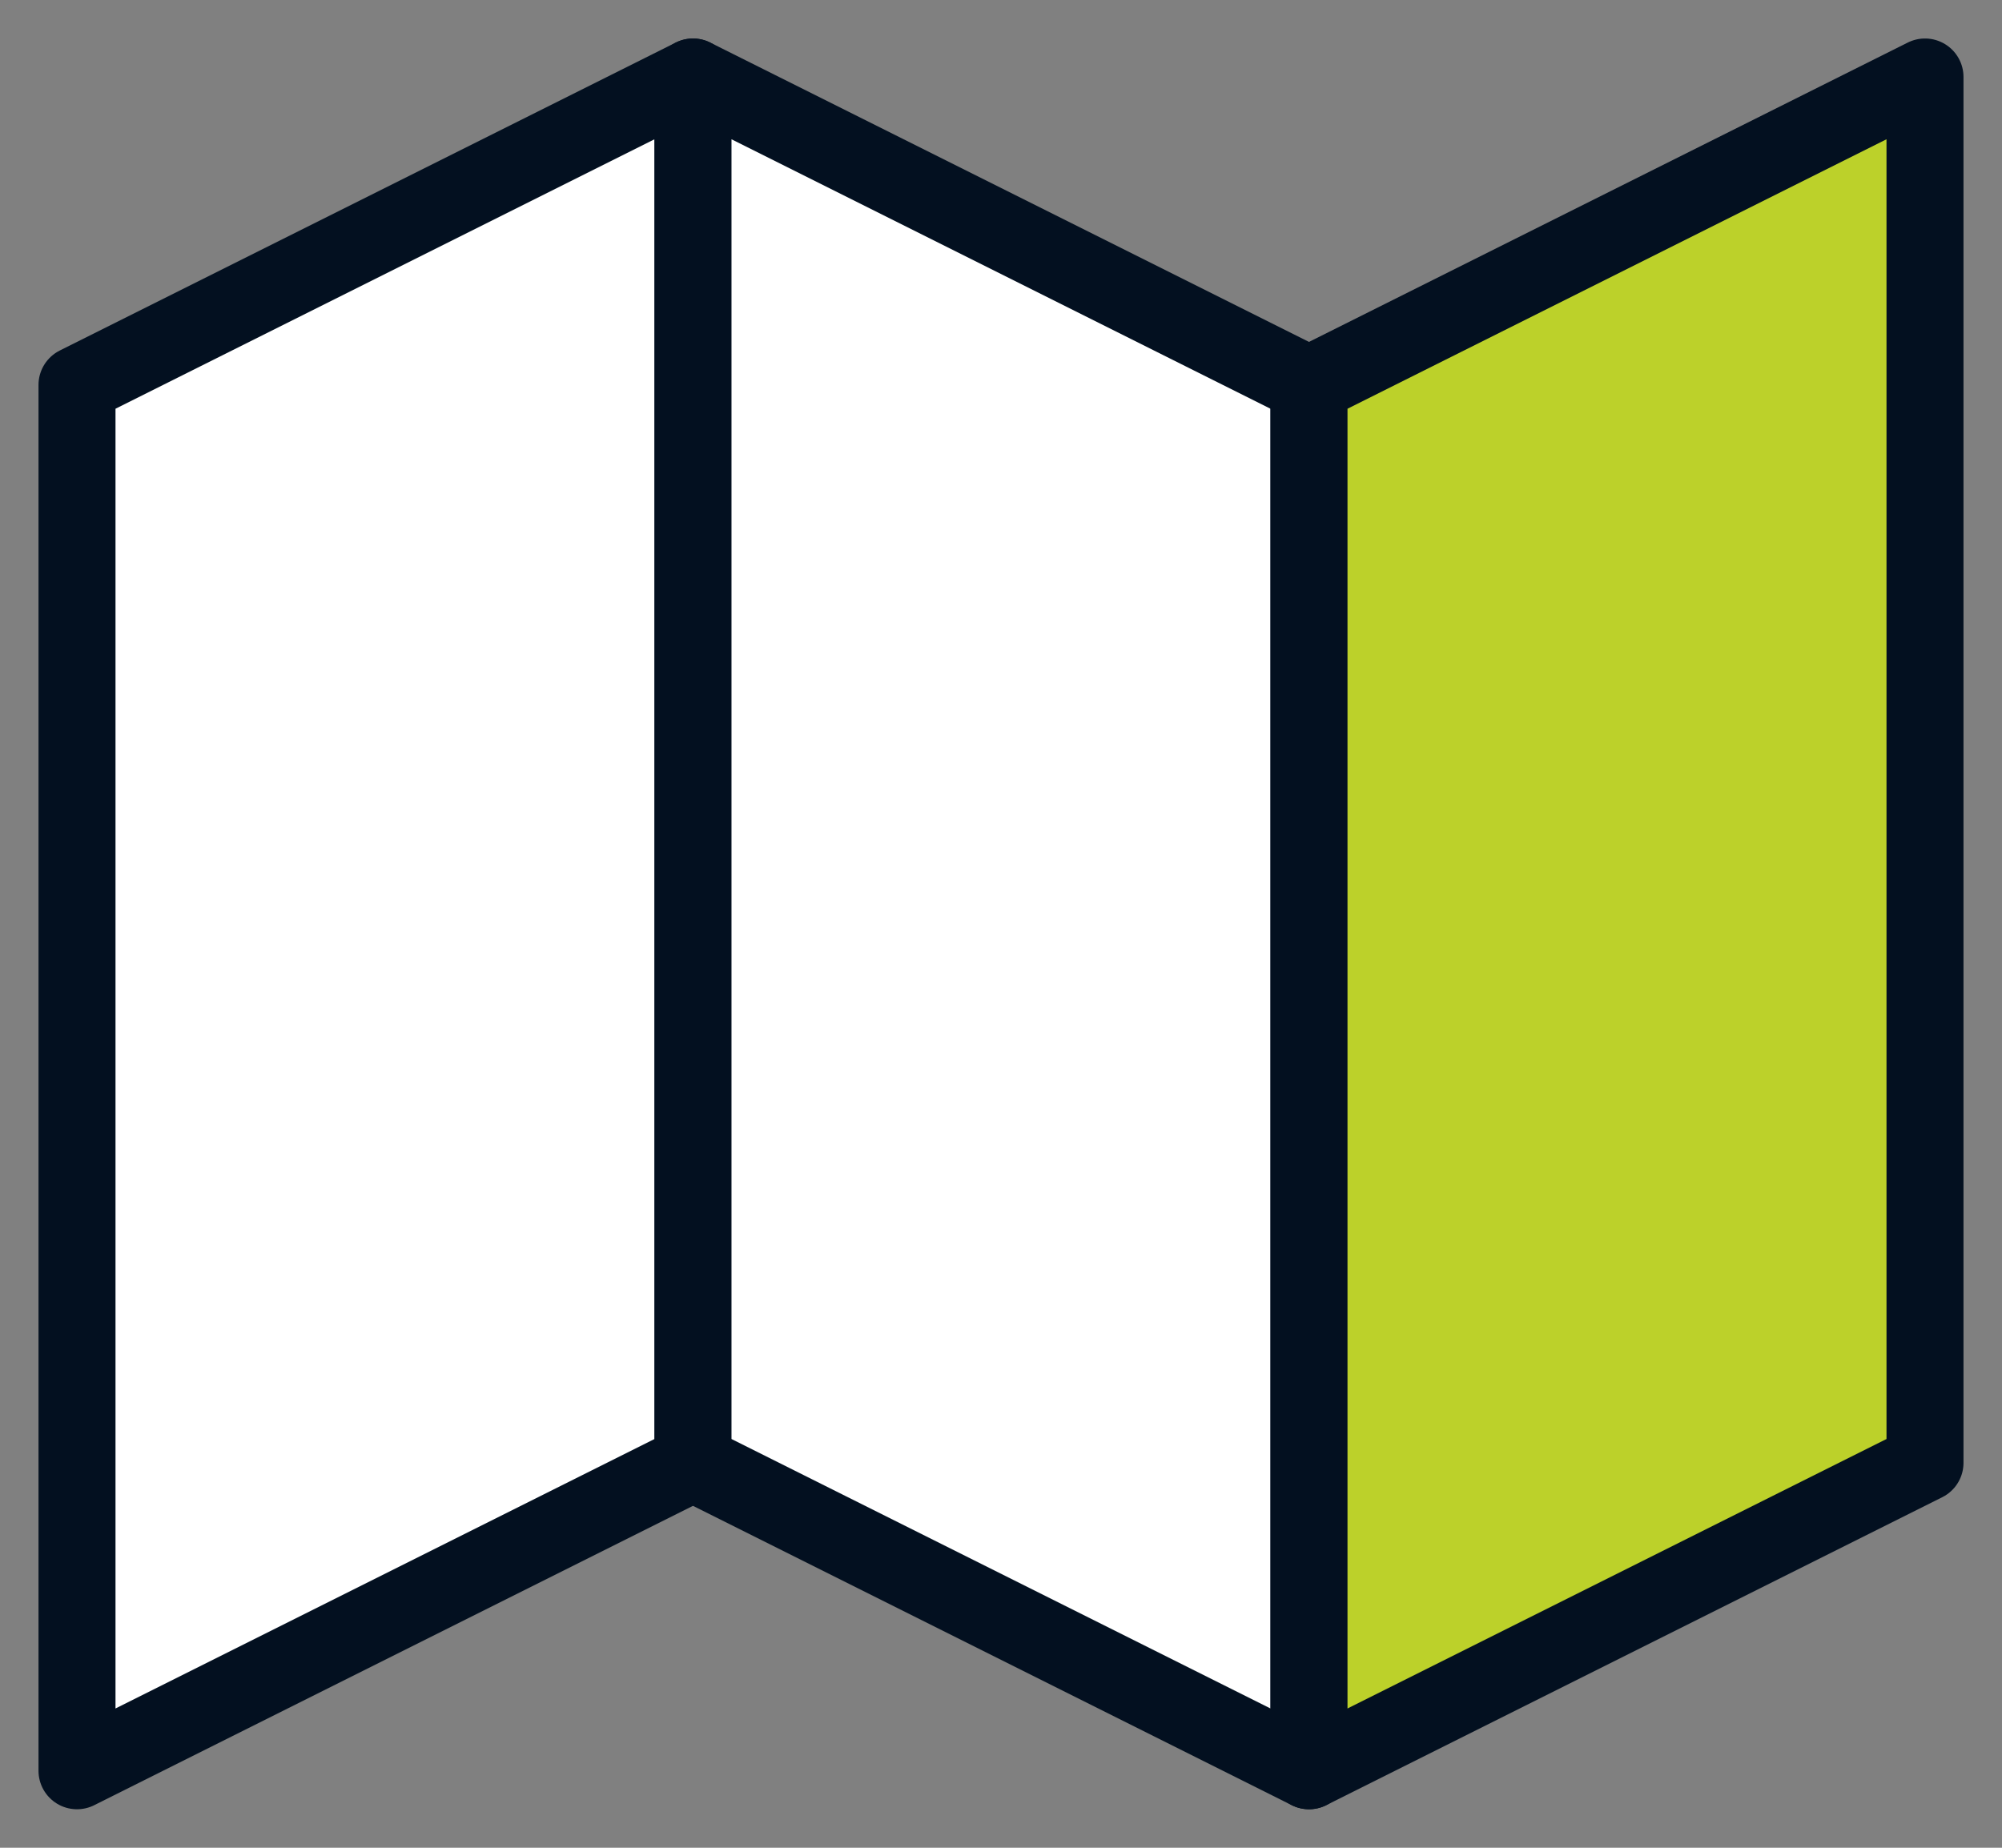
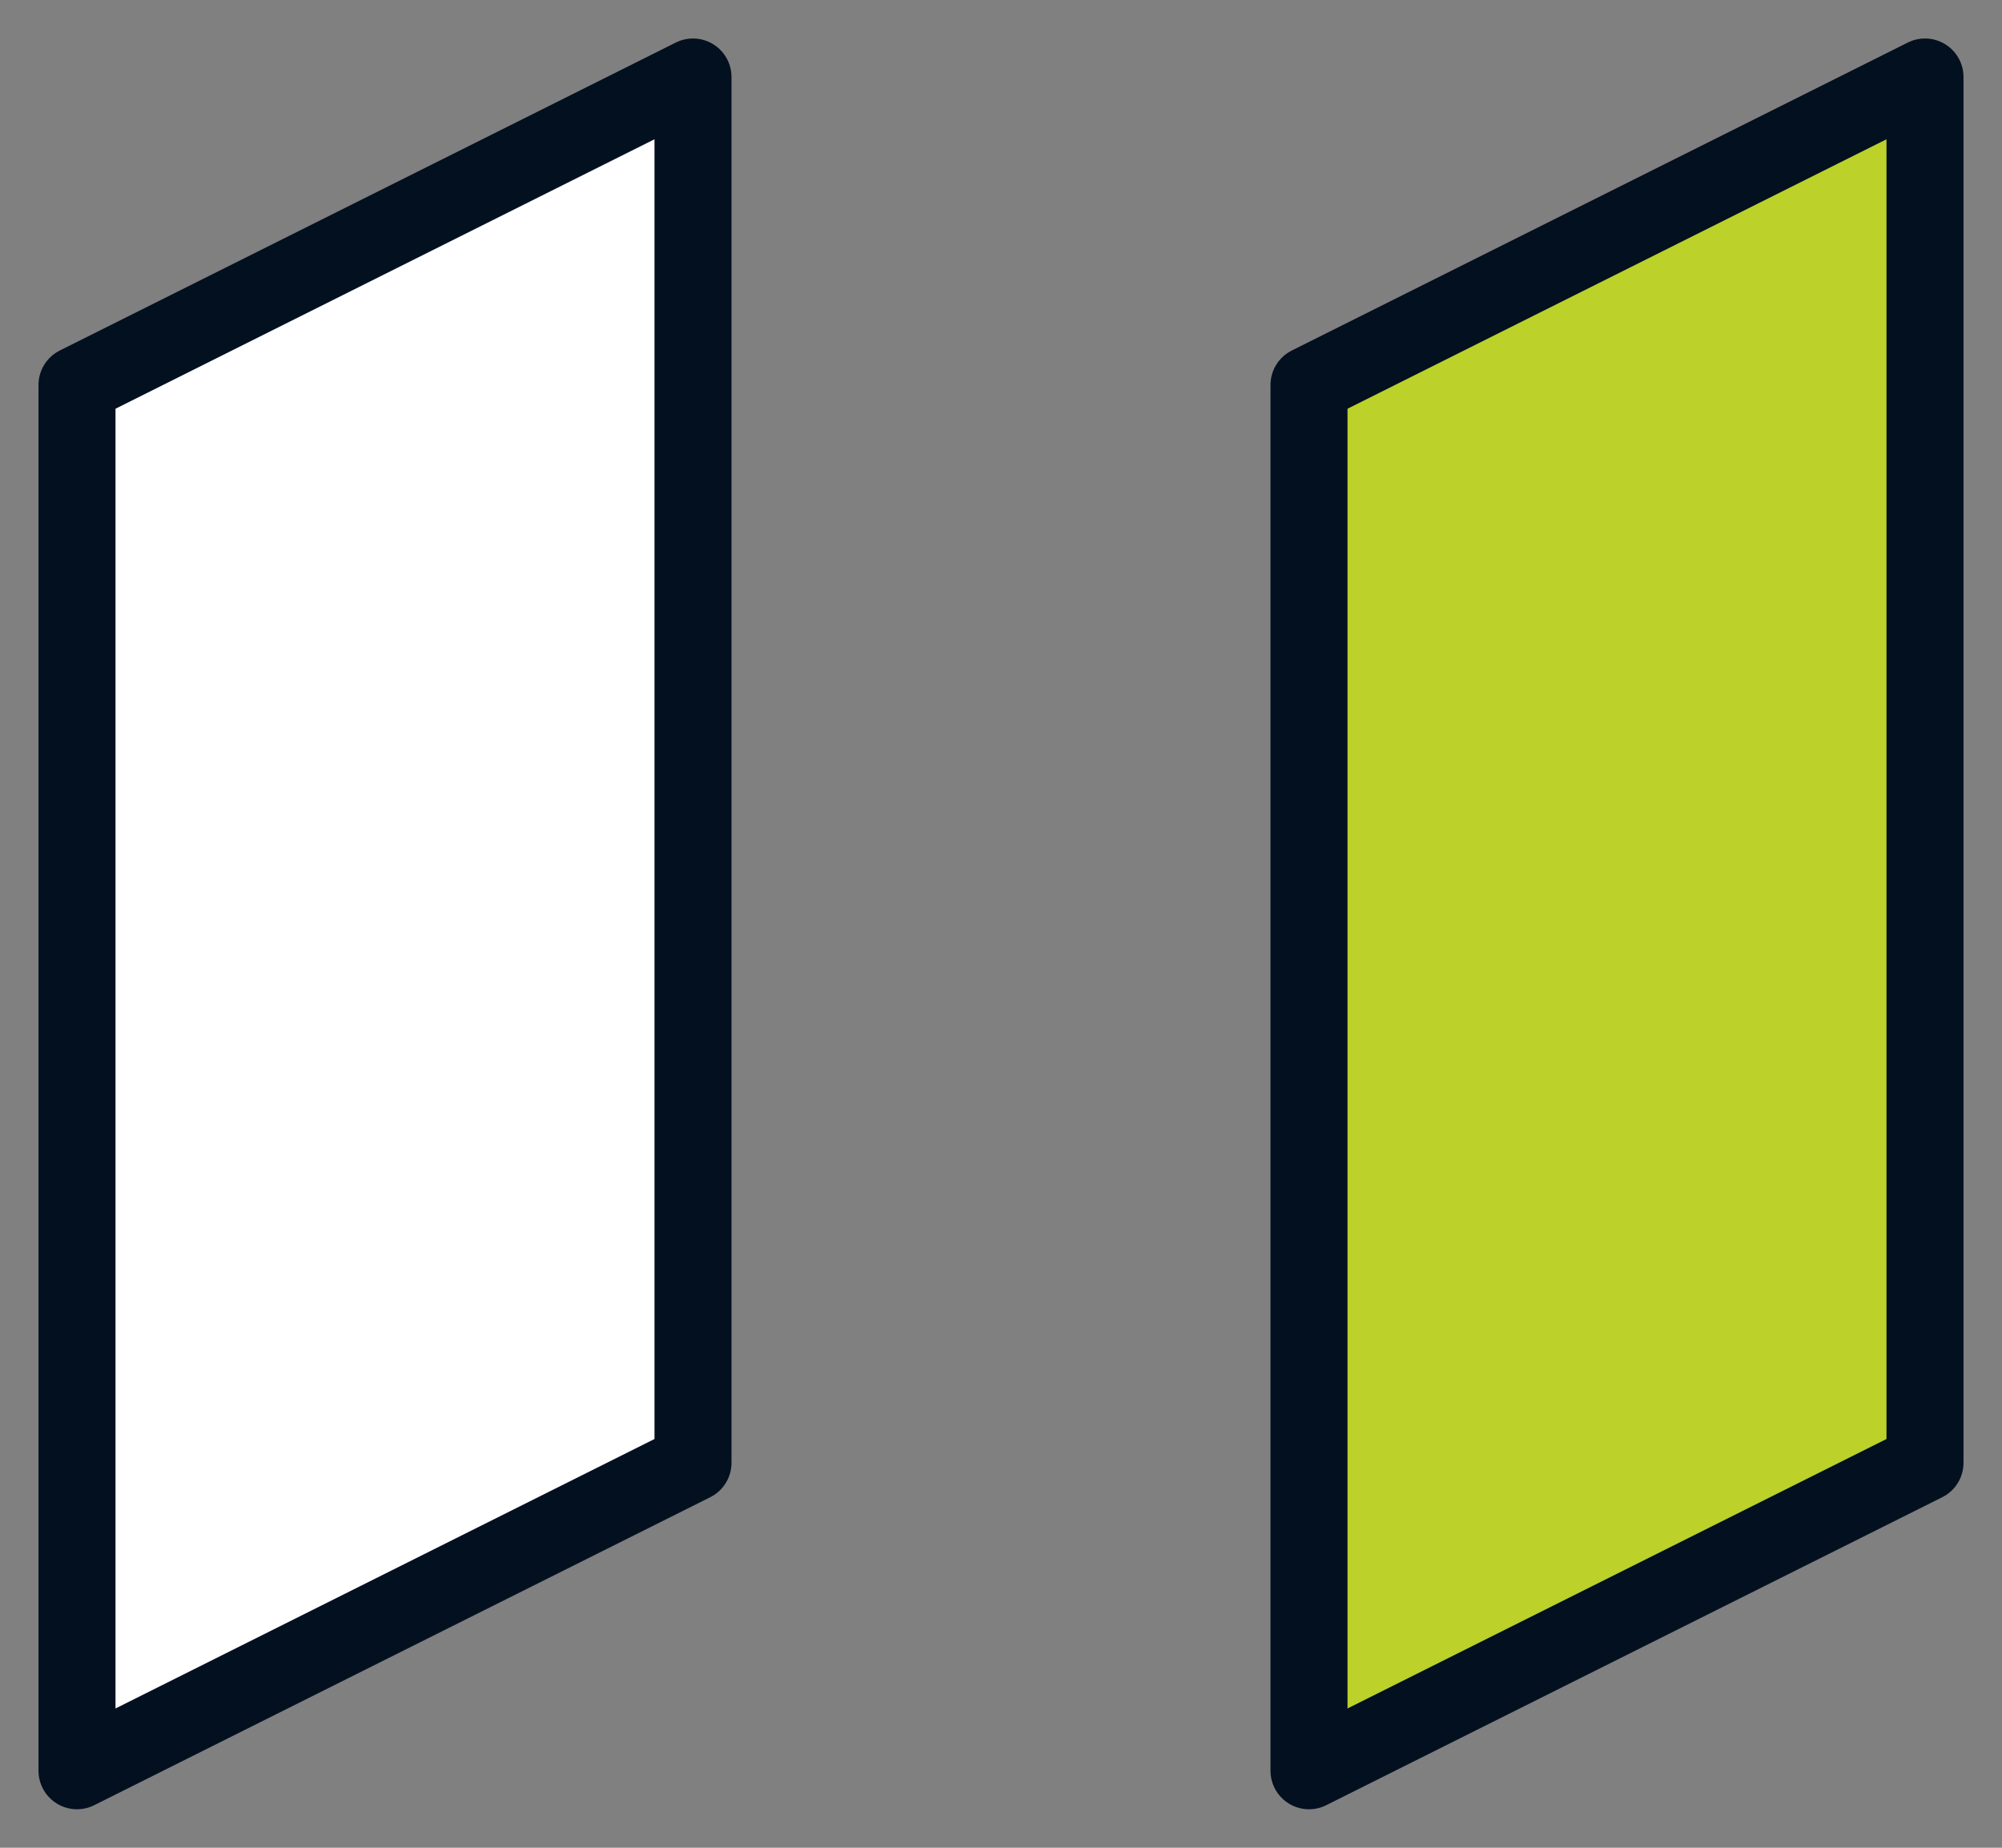
<svg xmlns="http://www.w3.org/2000/svg" width="26" height="24" viewBox="0 0 26 24" fill="none">
  <rect x="0" y="0" width="26" height="24" fill="#808080" stroke="none" />
  <path d="M9 1V19L1 23V5L9 1Z" fill="white" stroke="#031020" stroke-linecap="round" stroke-linejoin="round" />
-   <path d="M17 5V23L9 19V1L17 5Z" fill="white" stroke="#031020" stroke-linecap="round" stroke-linejoin="round" />
  <path d="M25 1V19L17 23V5L25 1Z" fill="#BCD12A" stroke="#031020" stroke-linecap="round" stroke-linejoin="round" />
</svg>